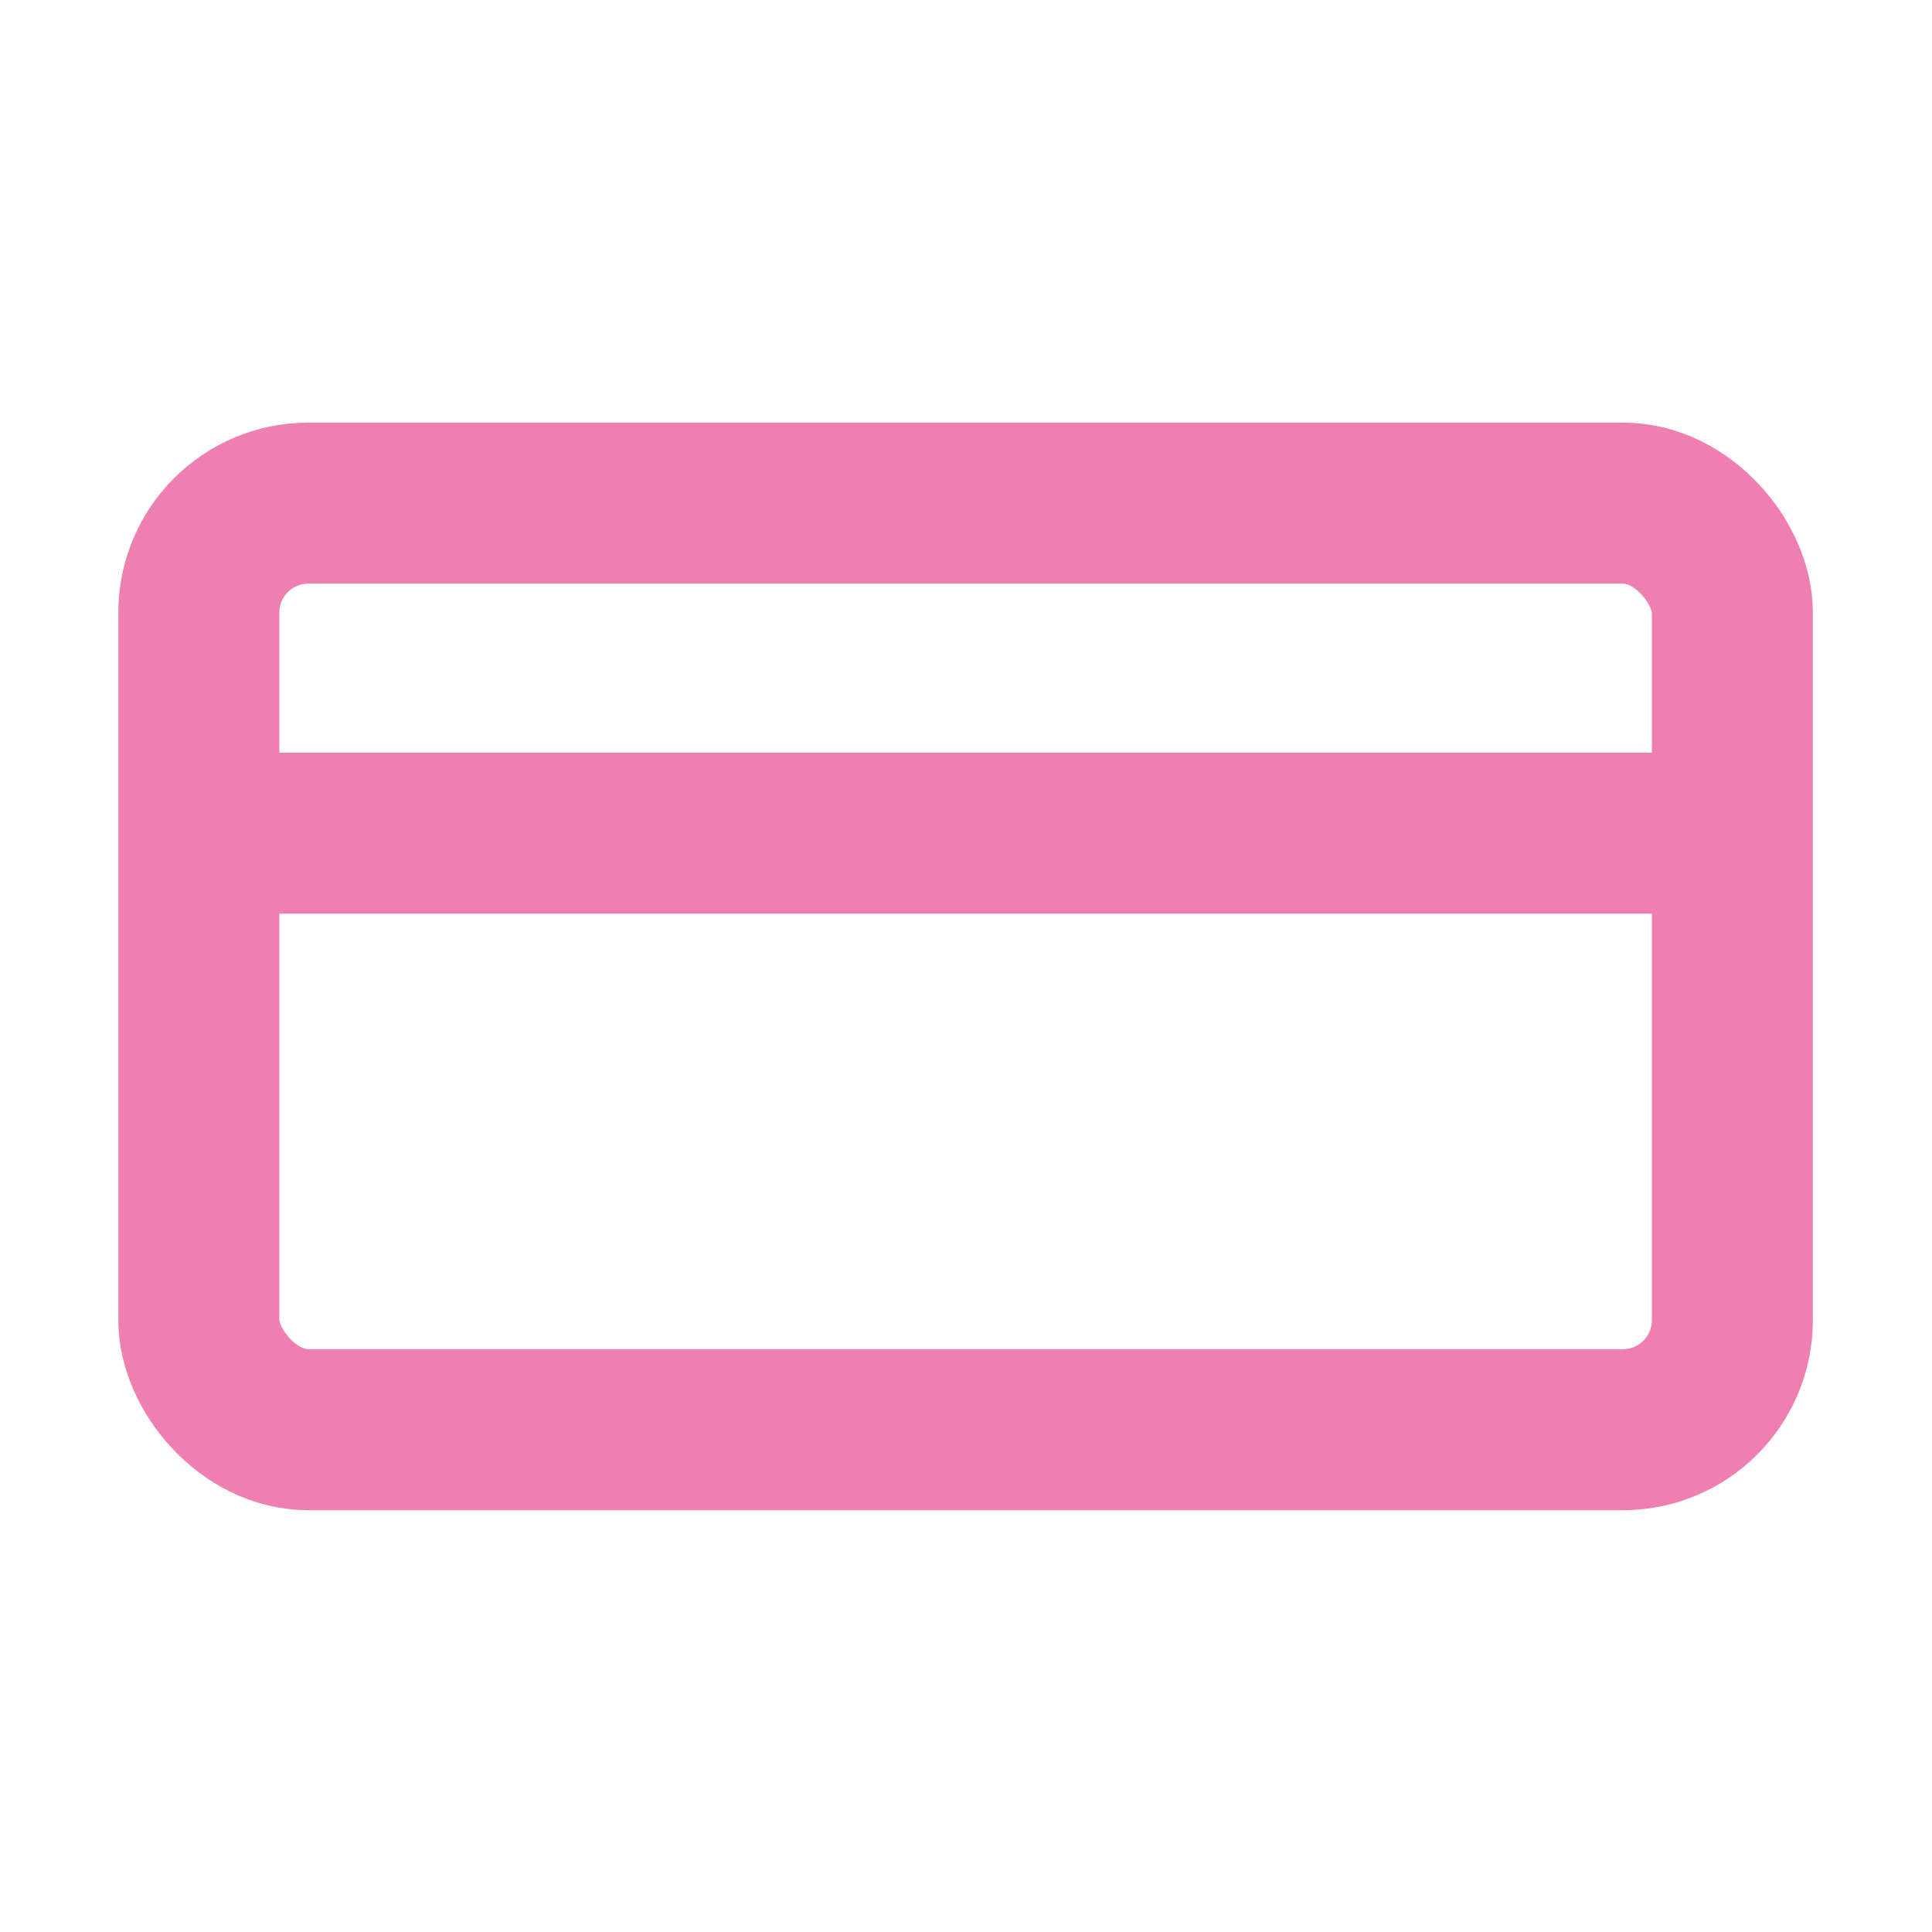
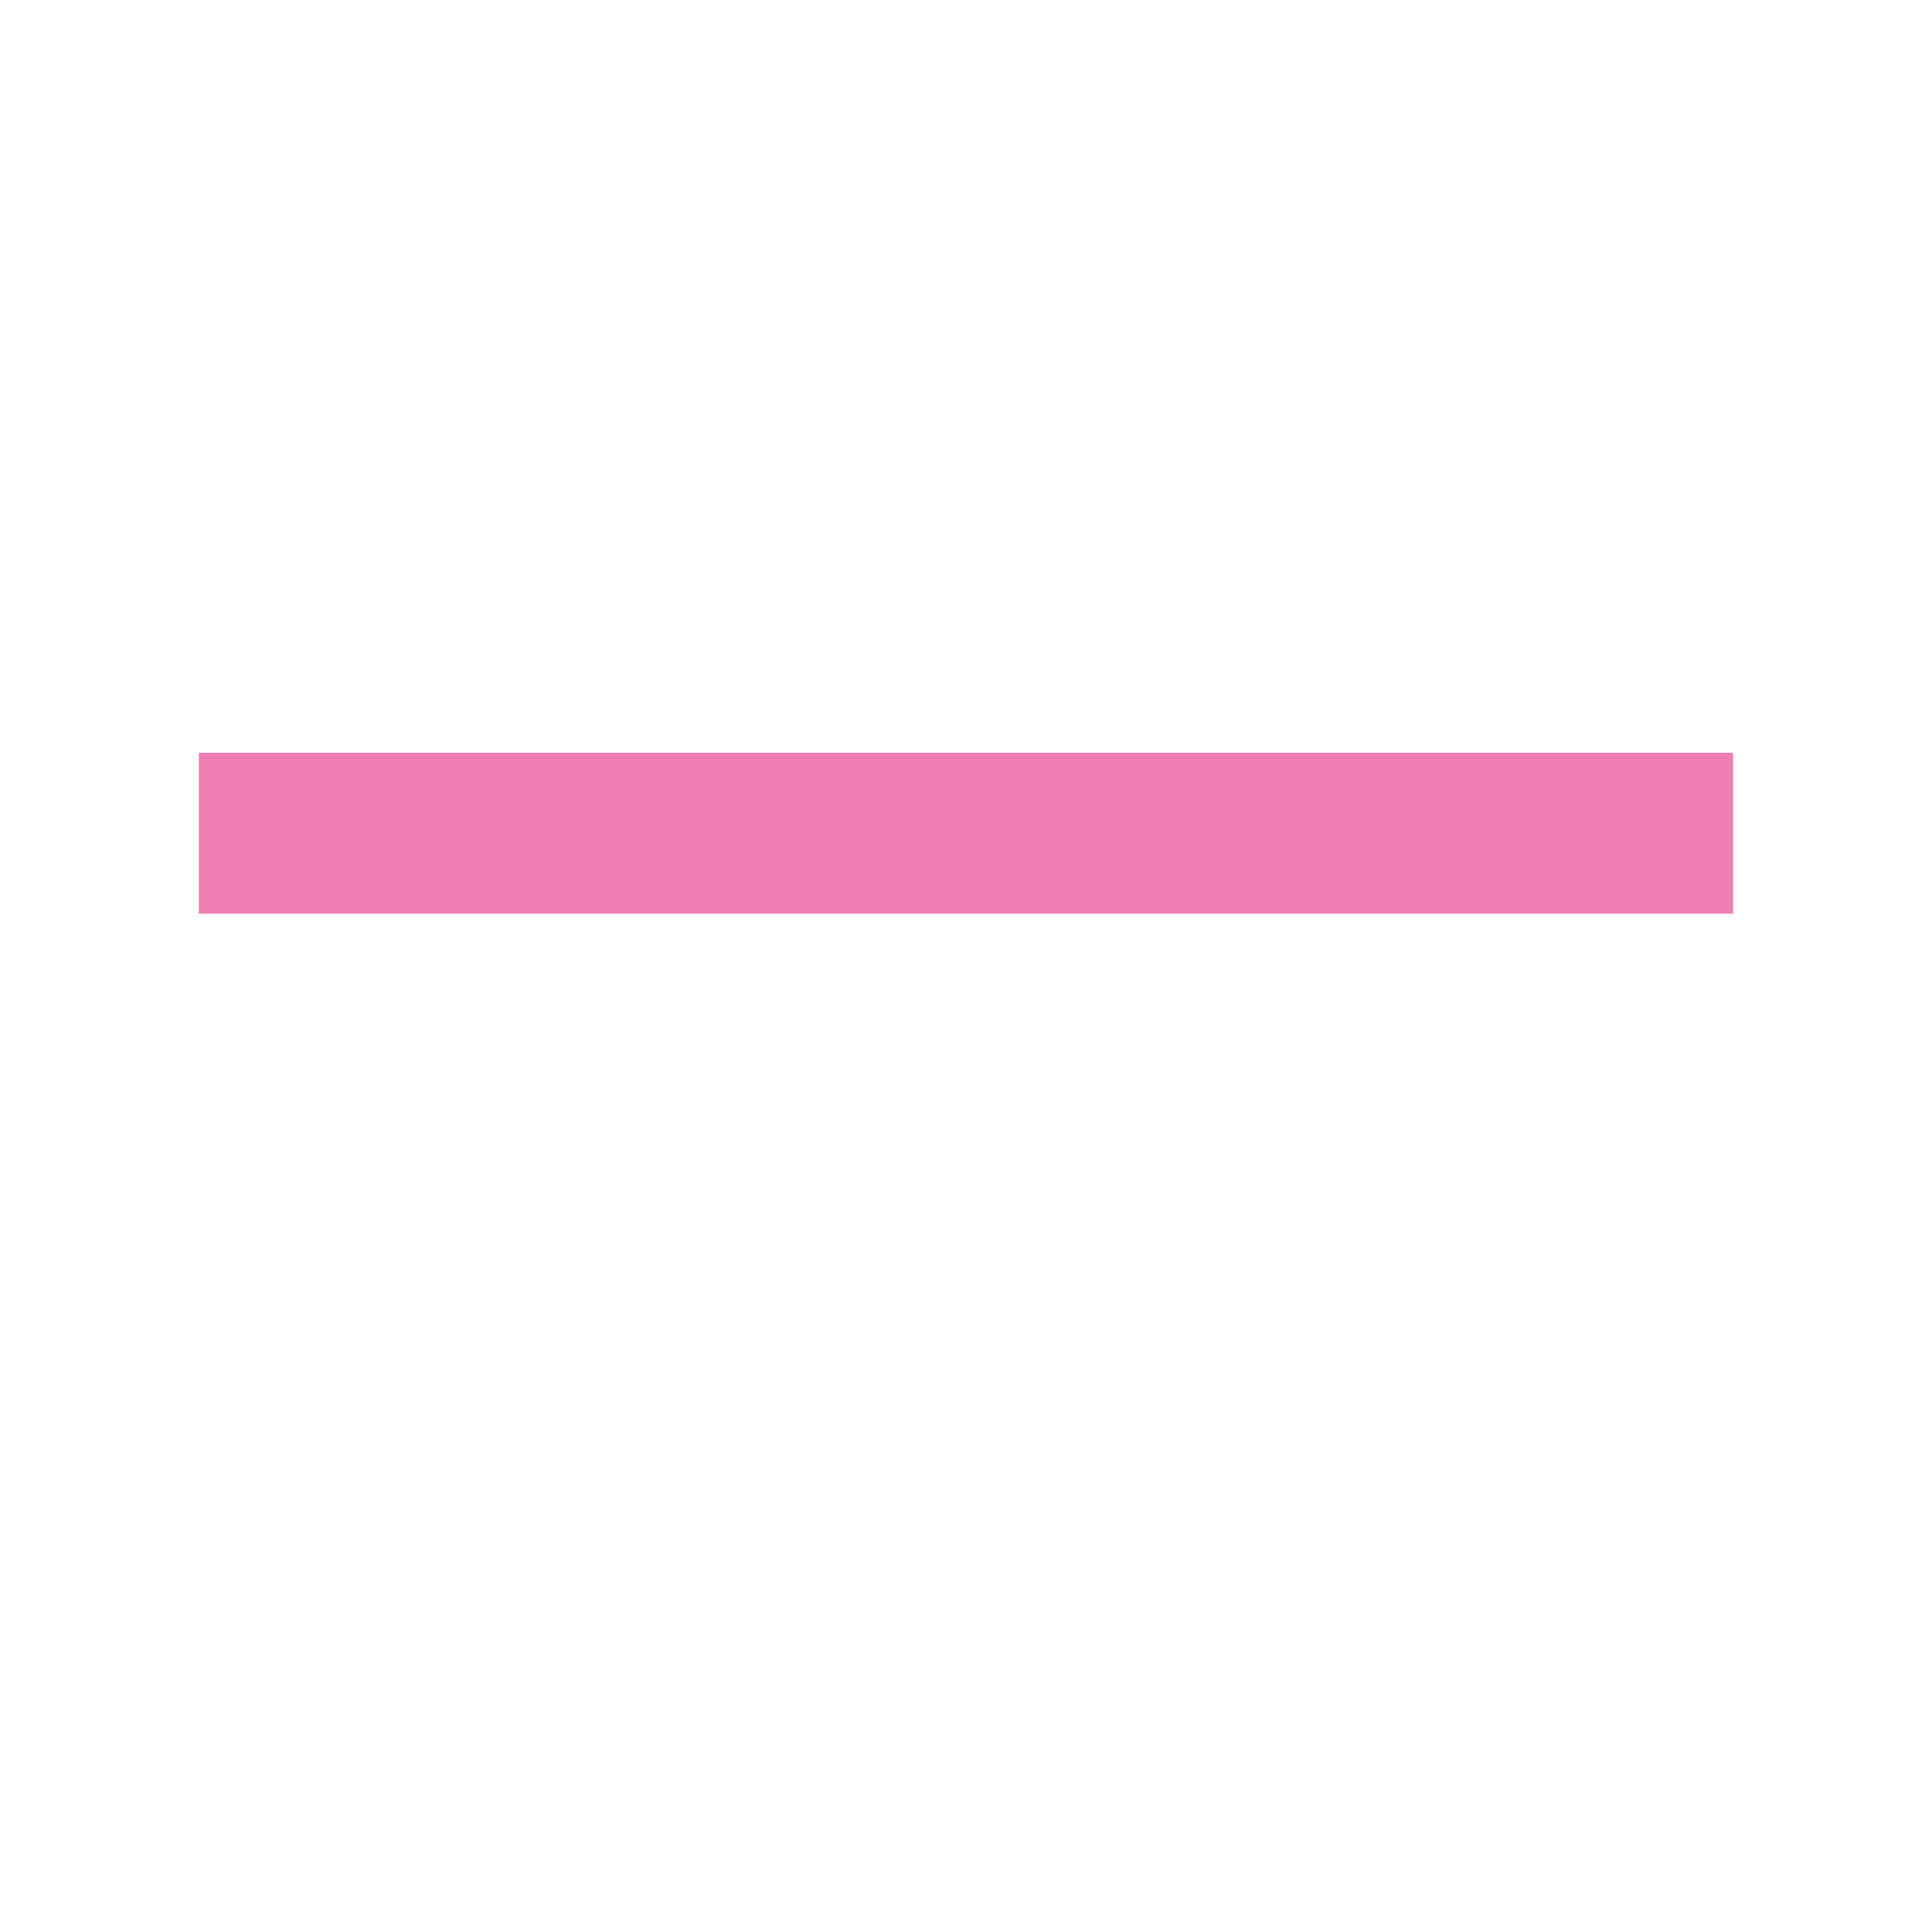
<svg xmlns="http://www.w3.org/2000/svg" id="Layer_1" data-name="Layer 1" viewBox="0 0 24 24">
  <defs>
    <style>
      .cls-1 {
        fill: none;
        stroke: #ef7fb1;
        stroke-miterlimit: 10;
        stroke-width: 2px;
      }
    </style>
  </defs>
  <line class="cls-1" x1="2.47" y1="10.35" x2="21.53" y2="10.35" />
-   <rect class="cls-1" x="2.47" y="6.25" width="19.05" height="11.51" rx="1.36" ry="1.36" />
</svg>